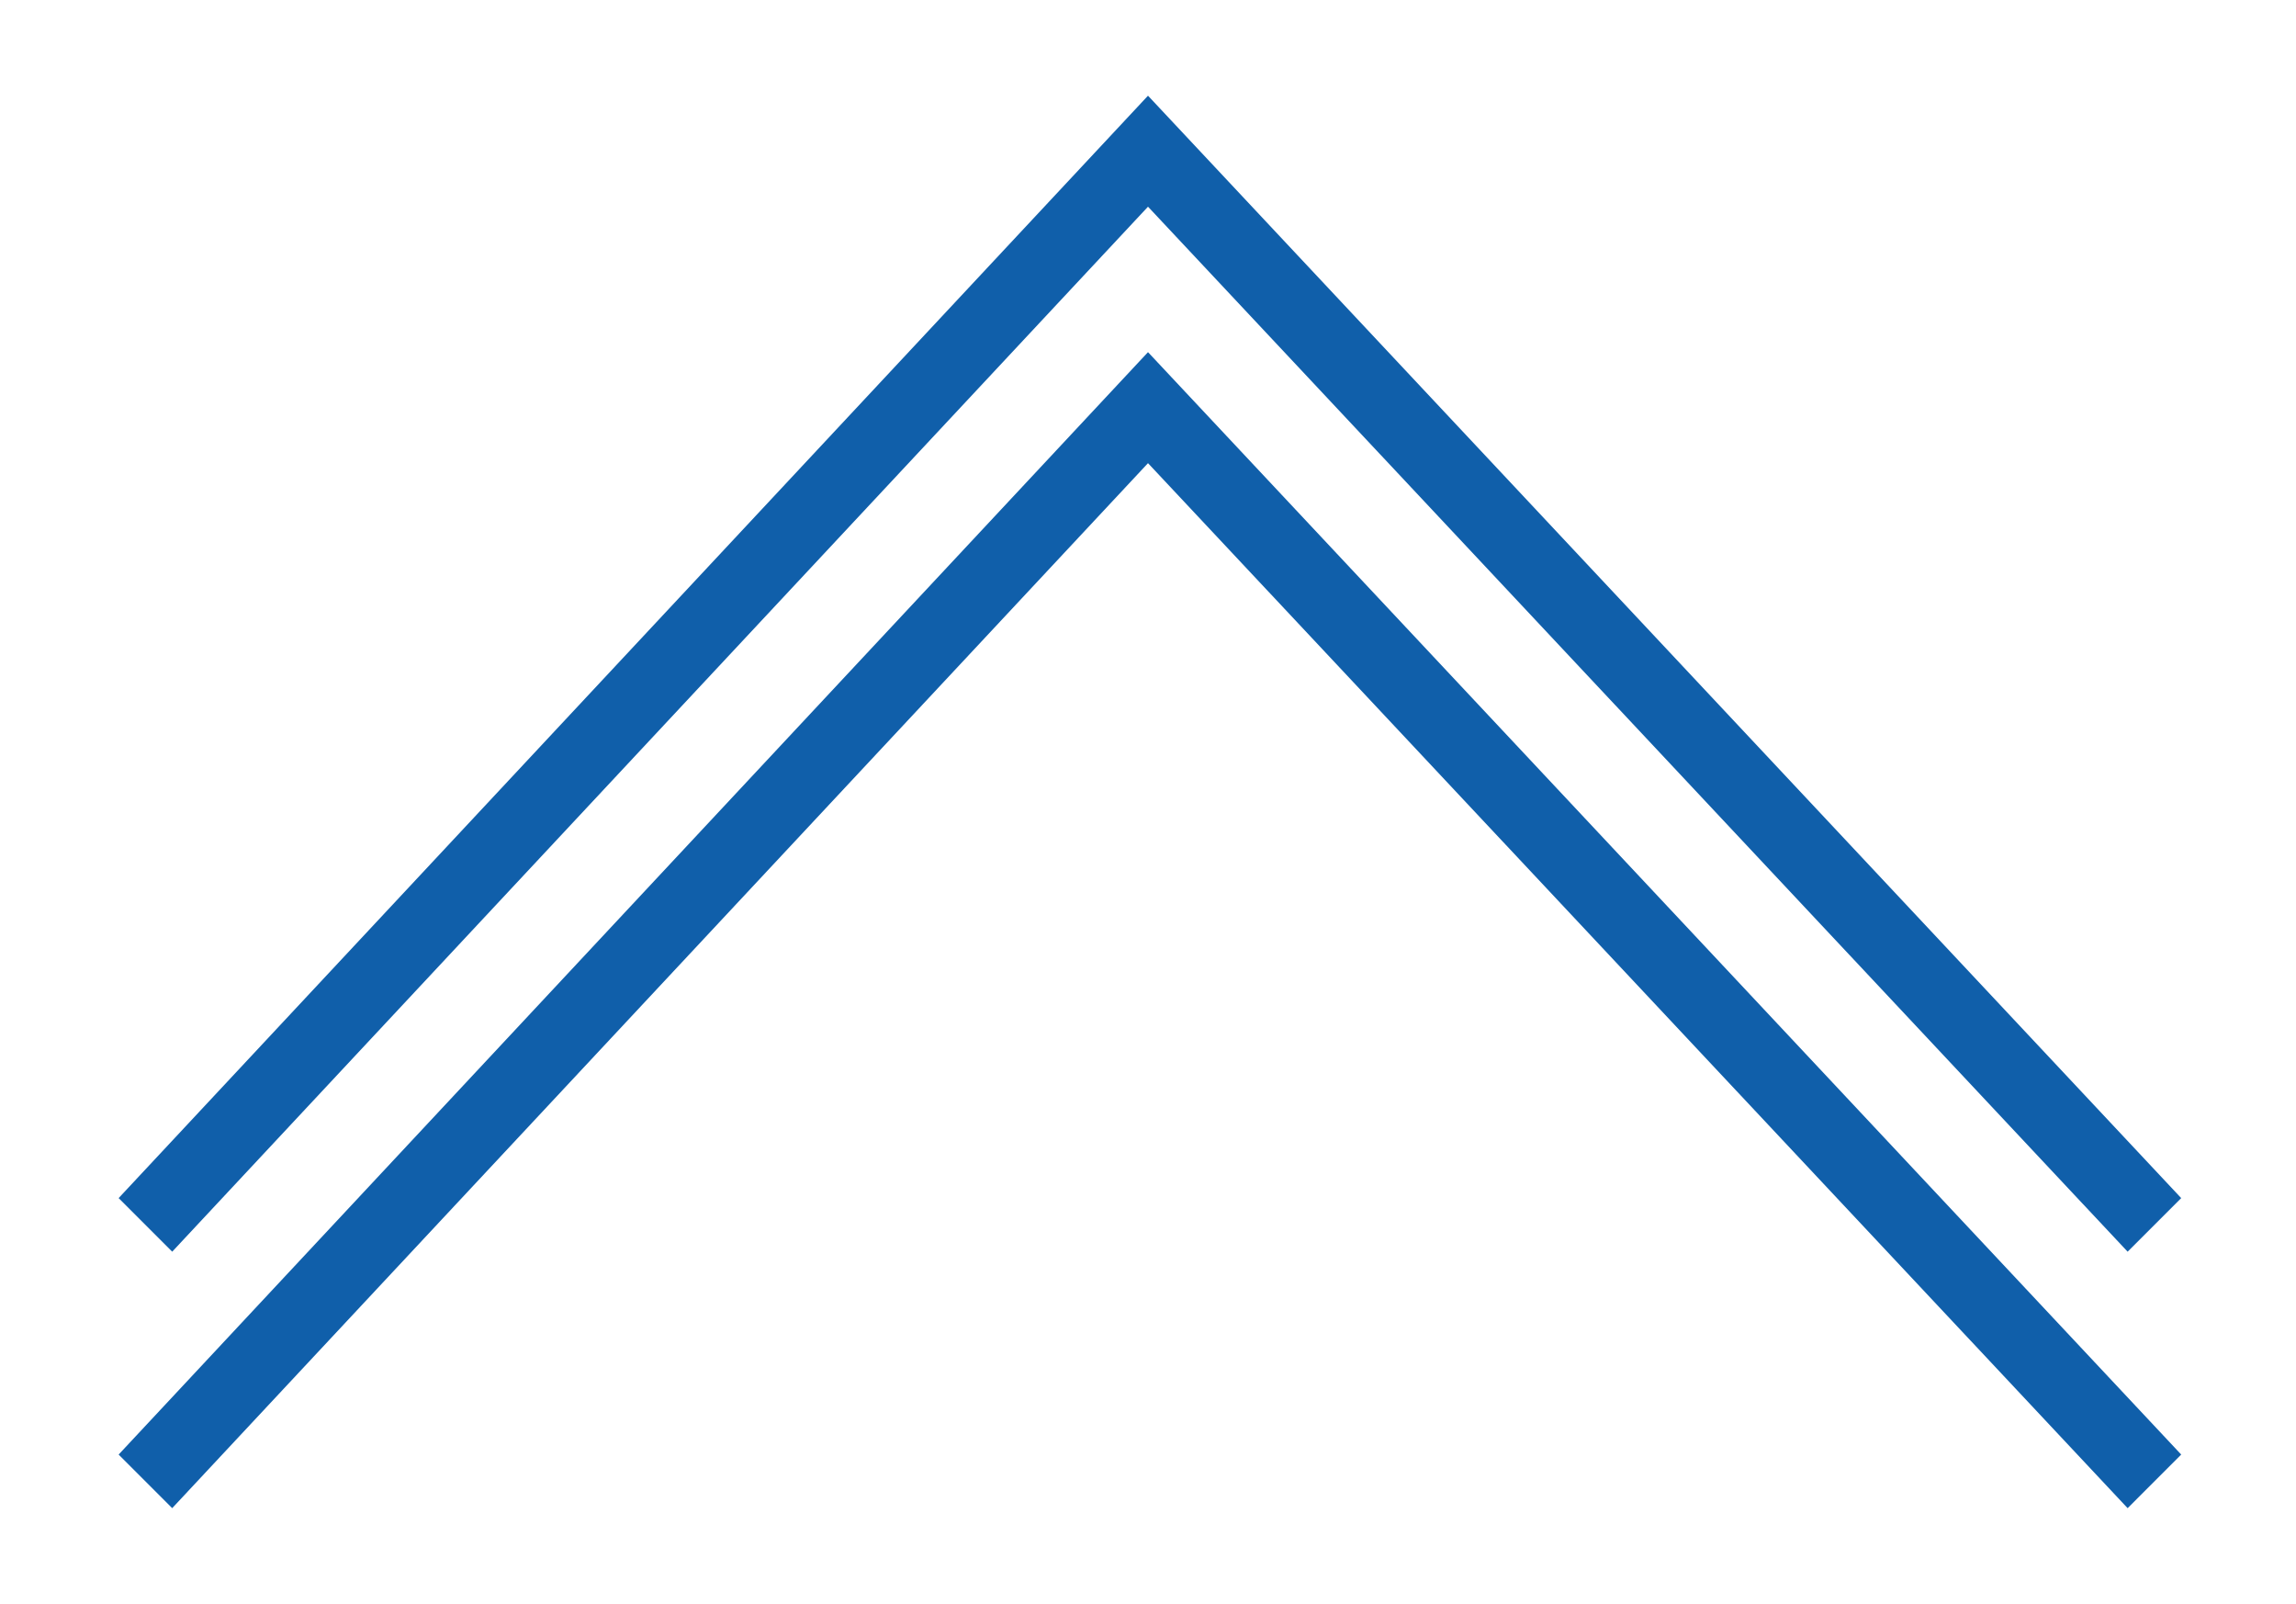
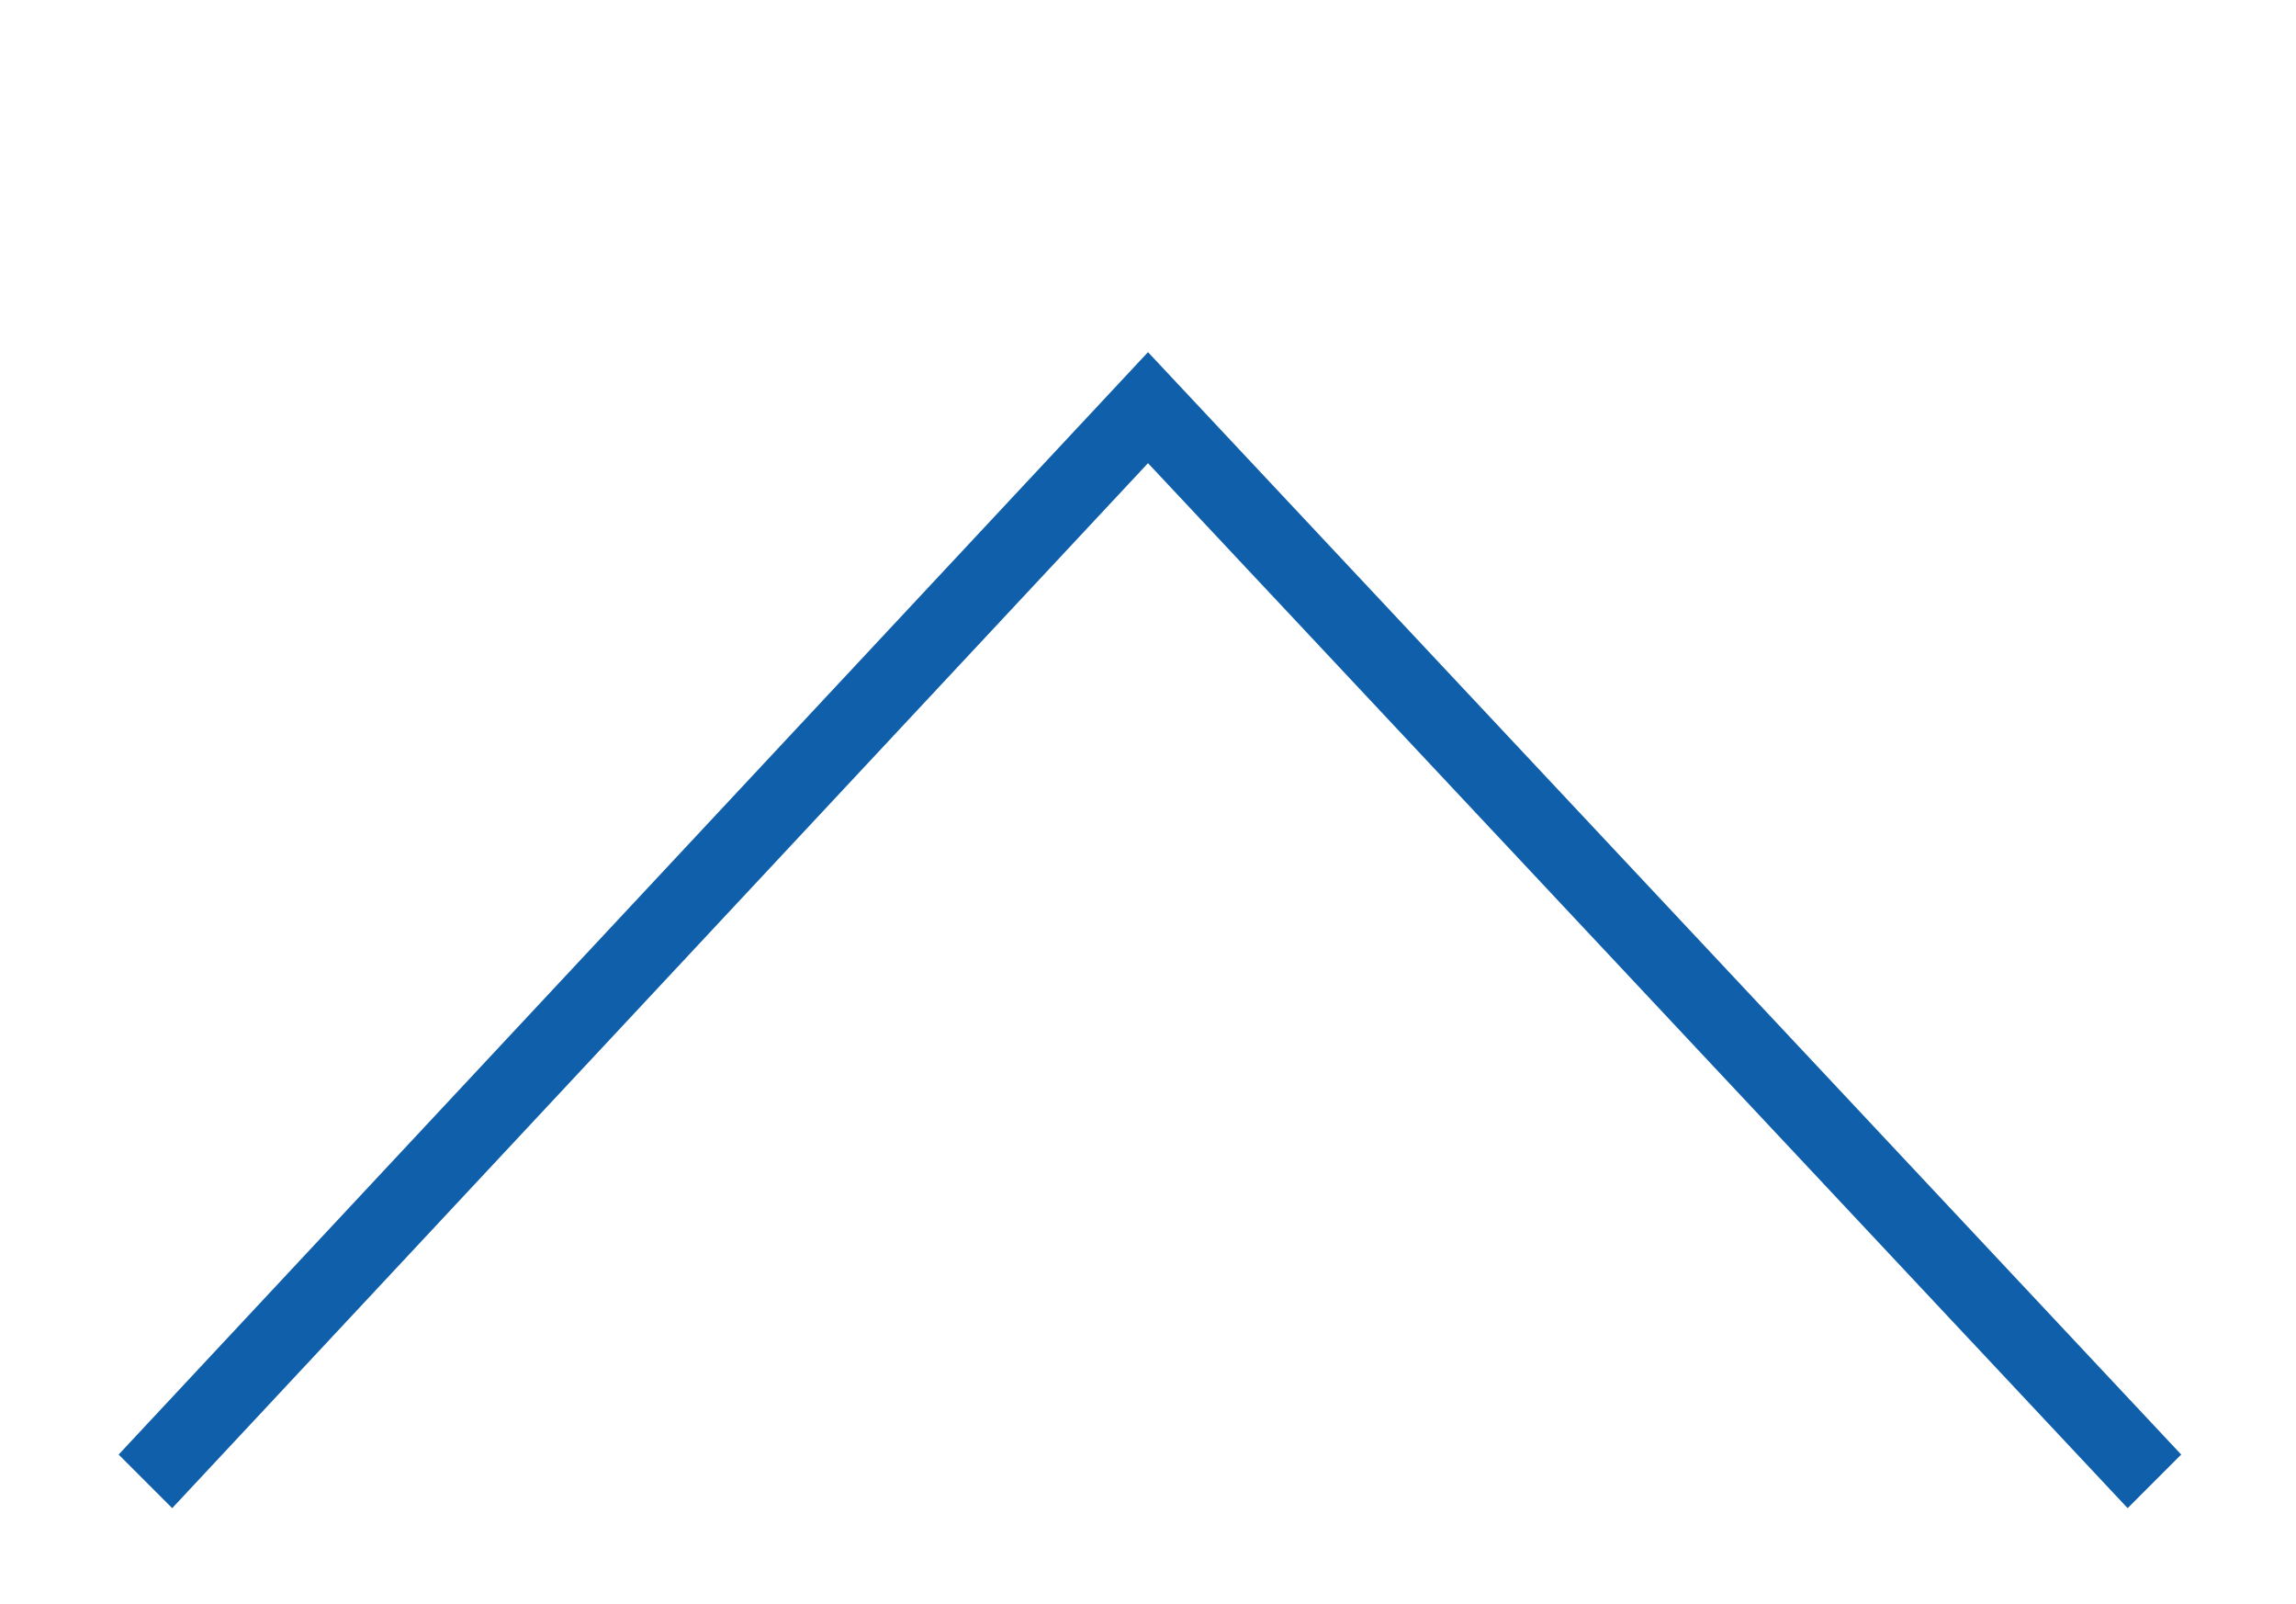
<svg xmlns="http://www.w3.org/2000/svg" version="1.1" id="Layer_1" x="0px" y="0px" viewBox="0 0 60 41.9" style="enable-background:new 0 0 60 41.9;" xml:space="preserve" width="60" height="41.9">
  <style type="text/css">
	.st0{fill:#105FAA;}
</style>
  <g>
-     <polygon class="st0" points="57,31.3 55.6,32.7 30,5.4 4.5,32.7 3.1,31.3 30,2.5  " />
-   </g>
+     </g>
  <g>
    <polygon class="st0" points="57,38 55.6,39.4 30,12.1 4.5,39.4 3.1,38 30,9.2  " />
  </g>
</svg>